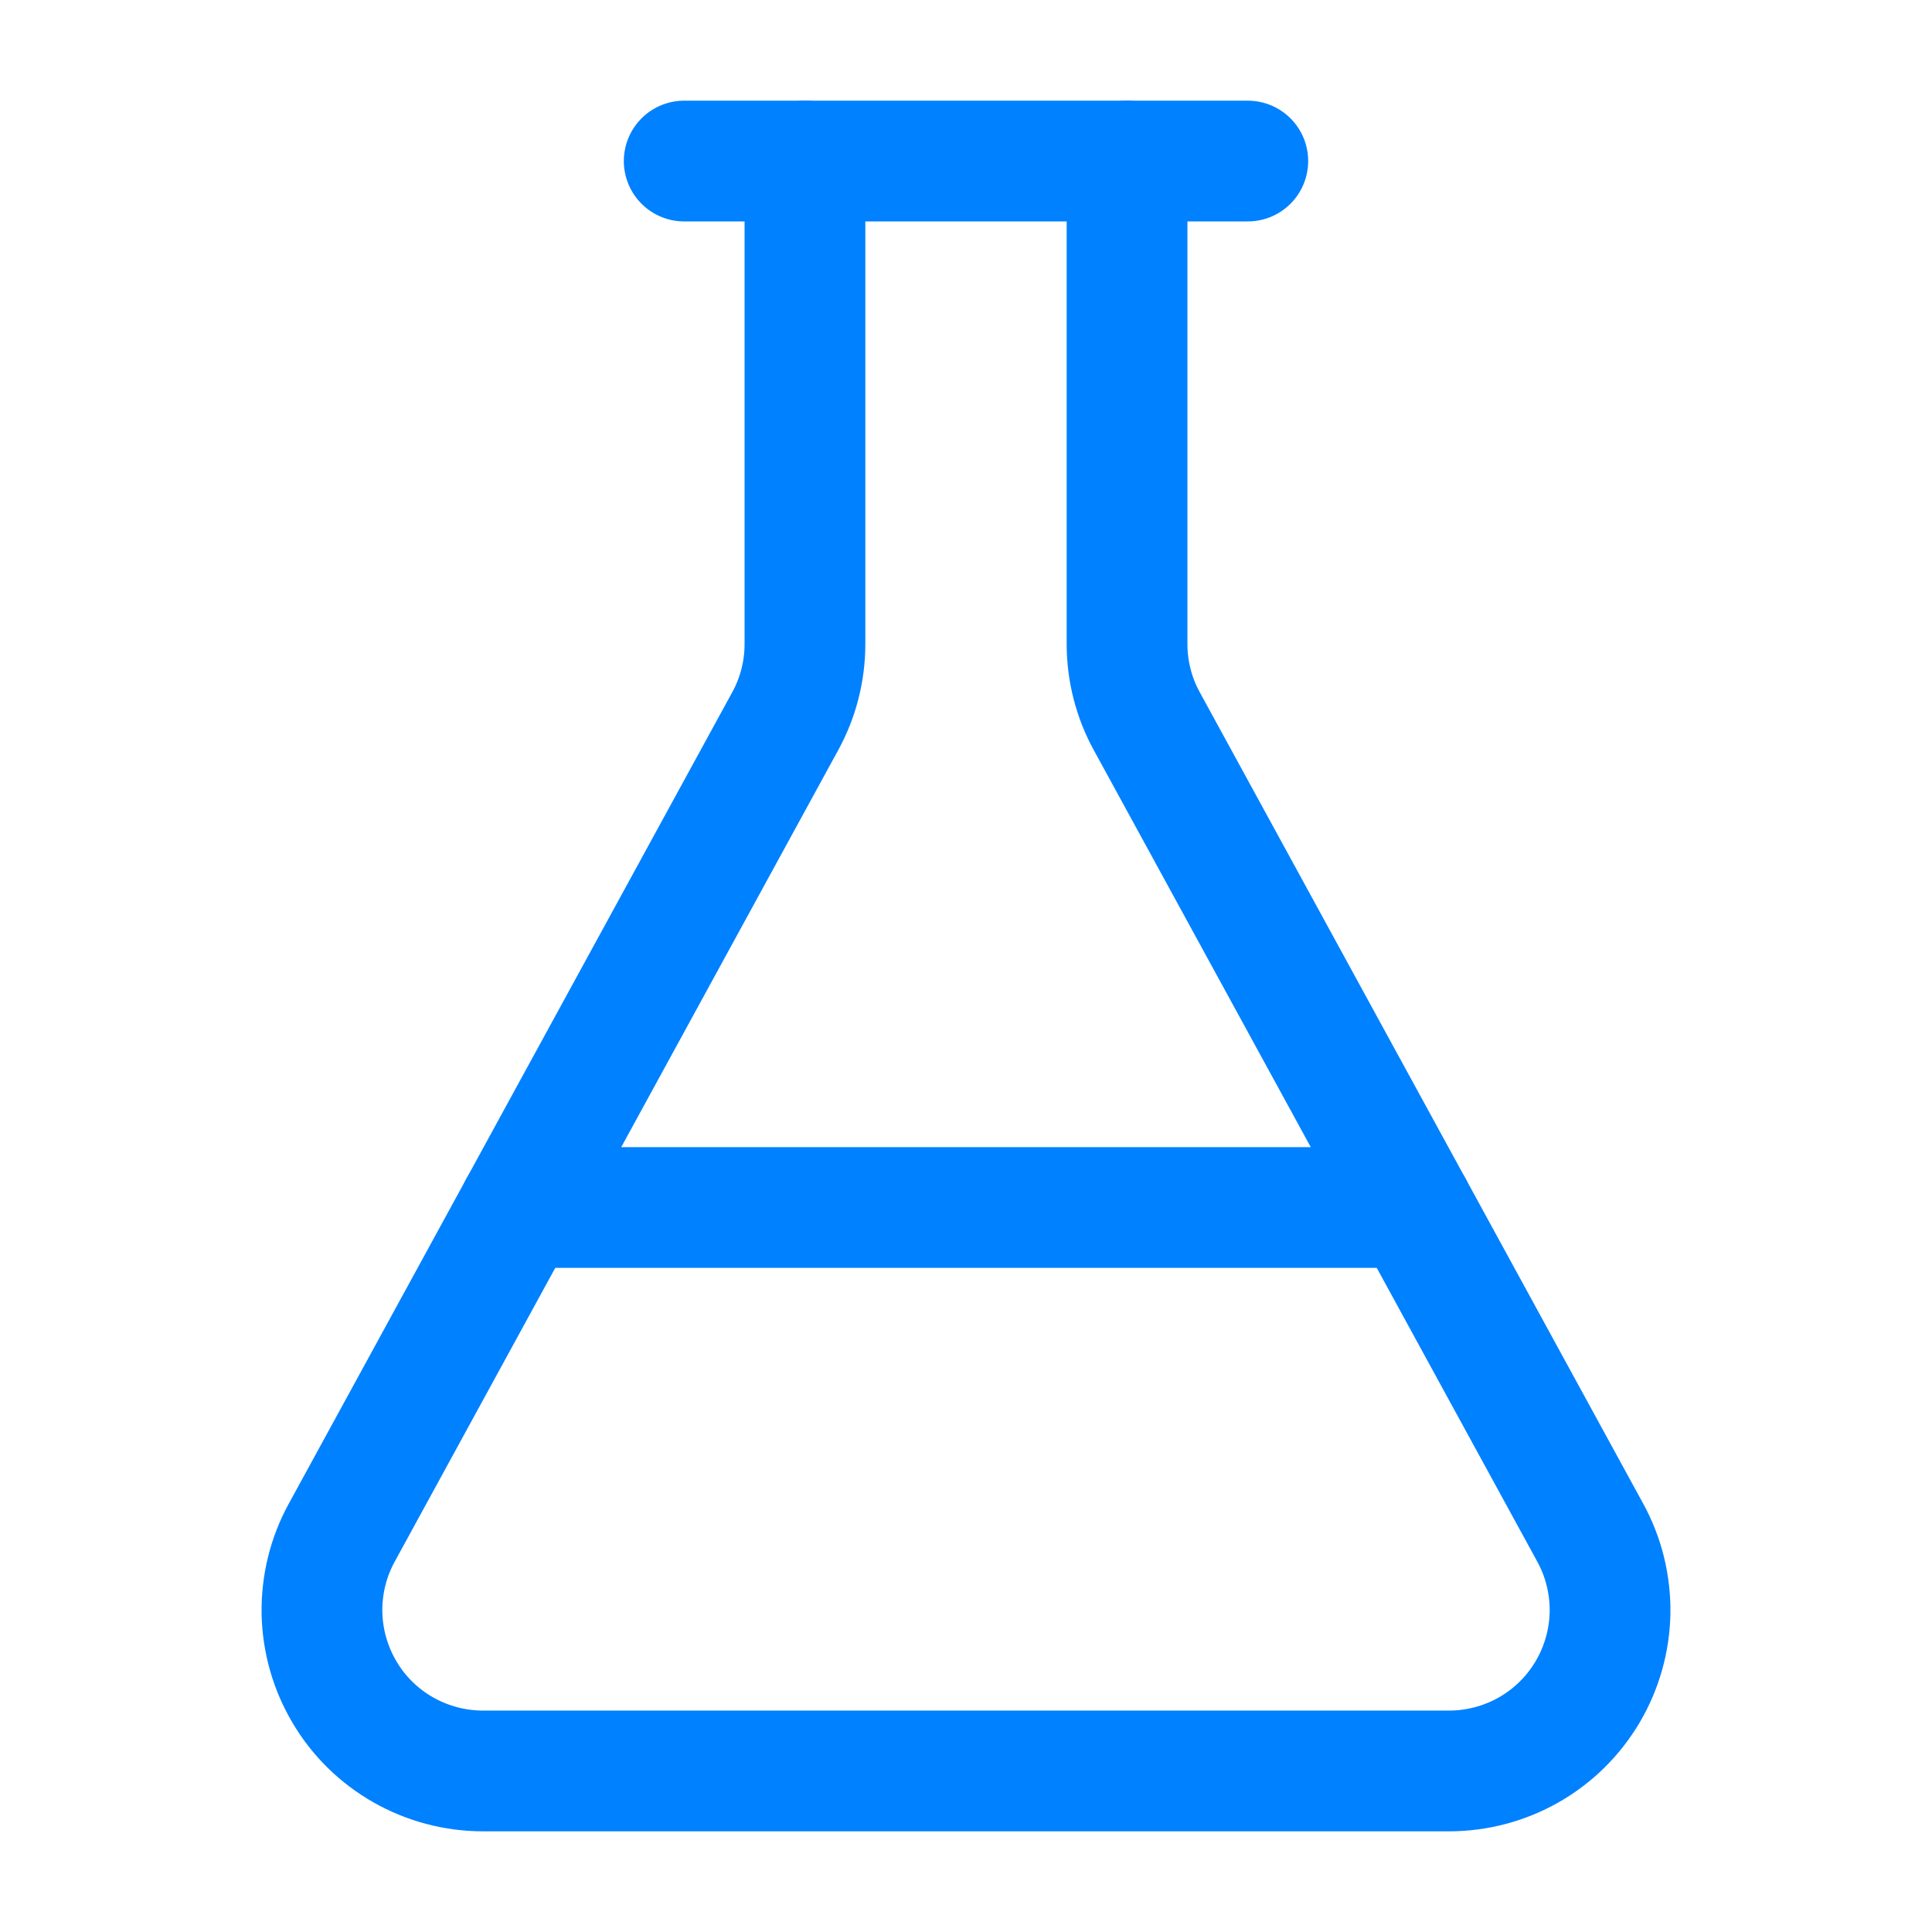
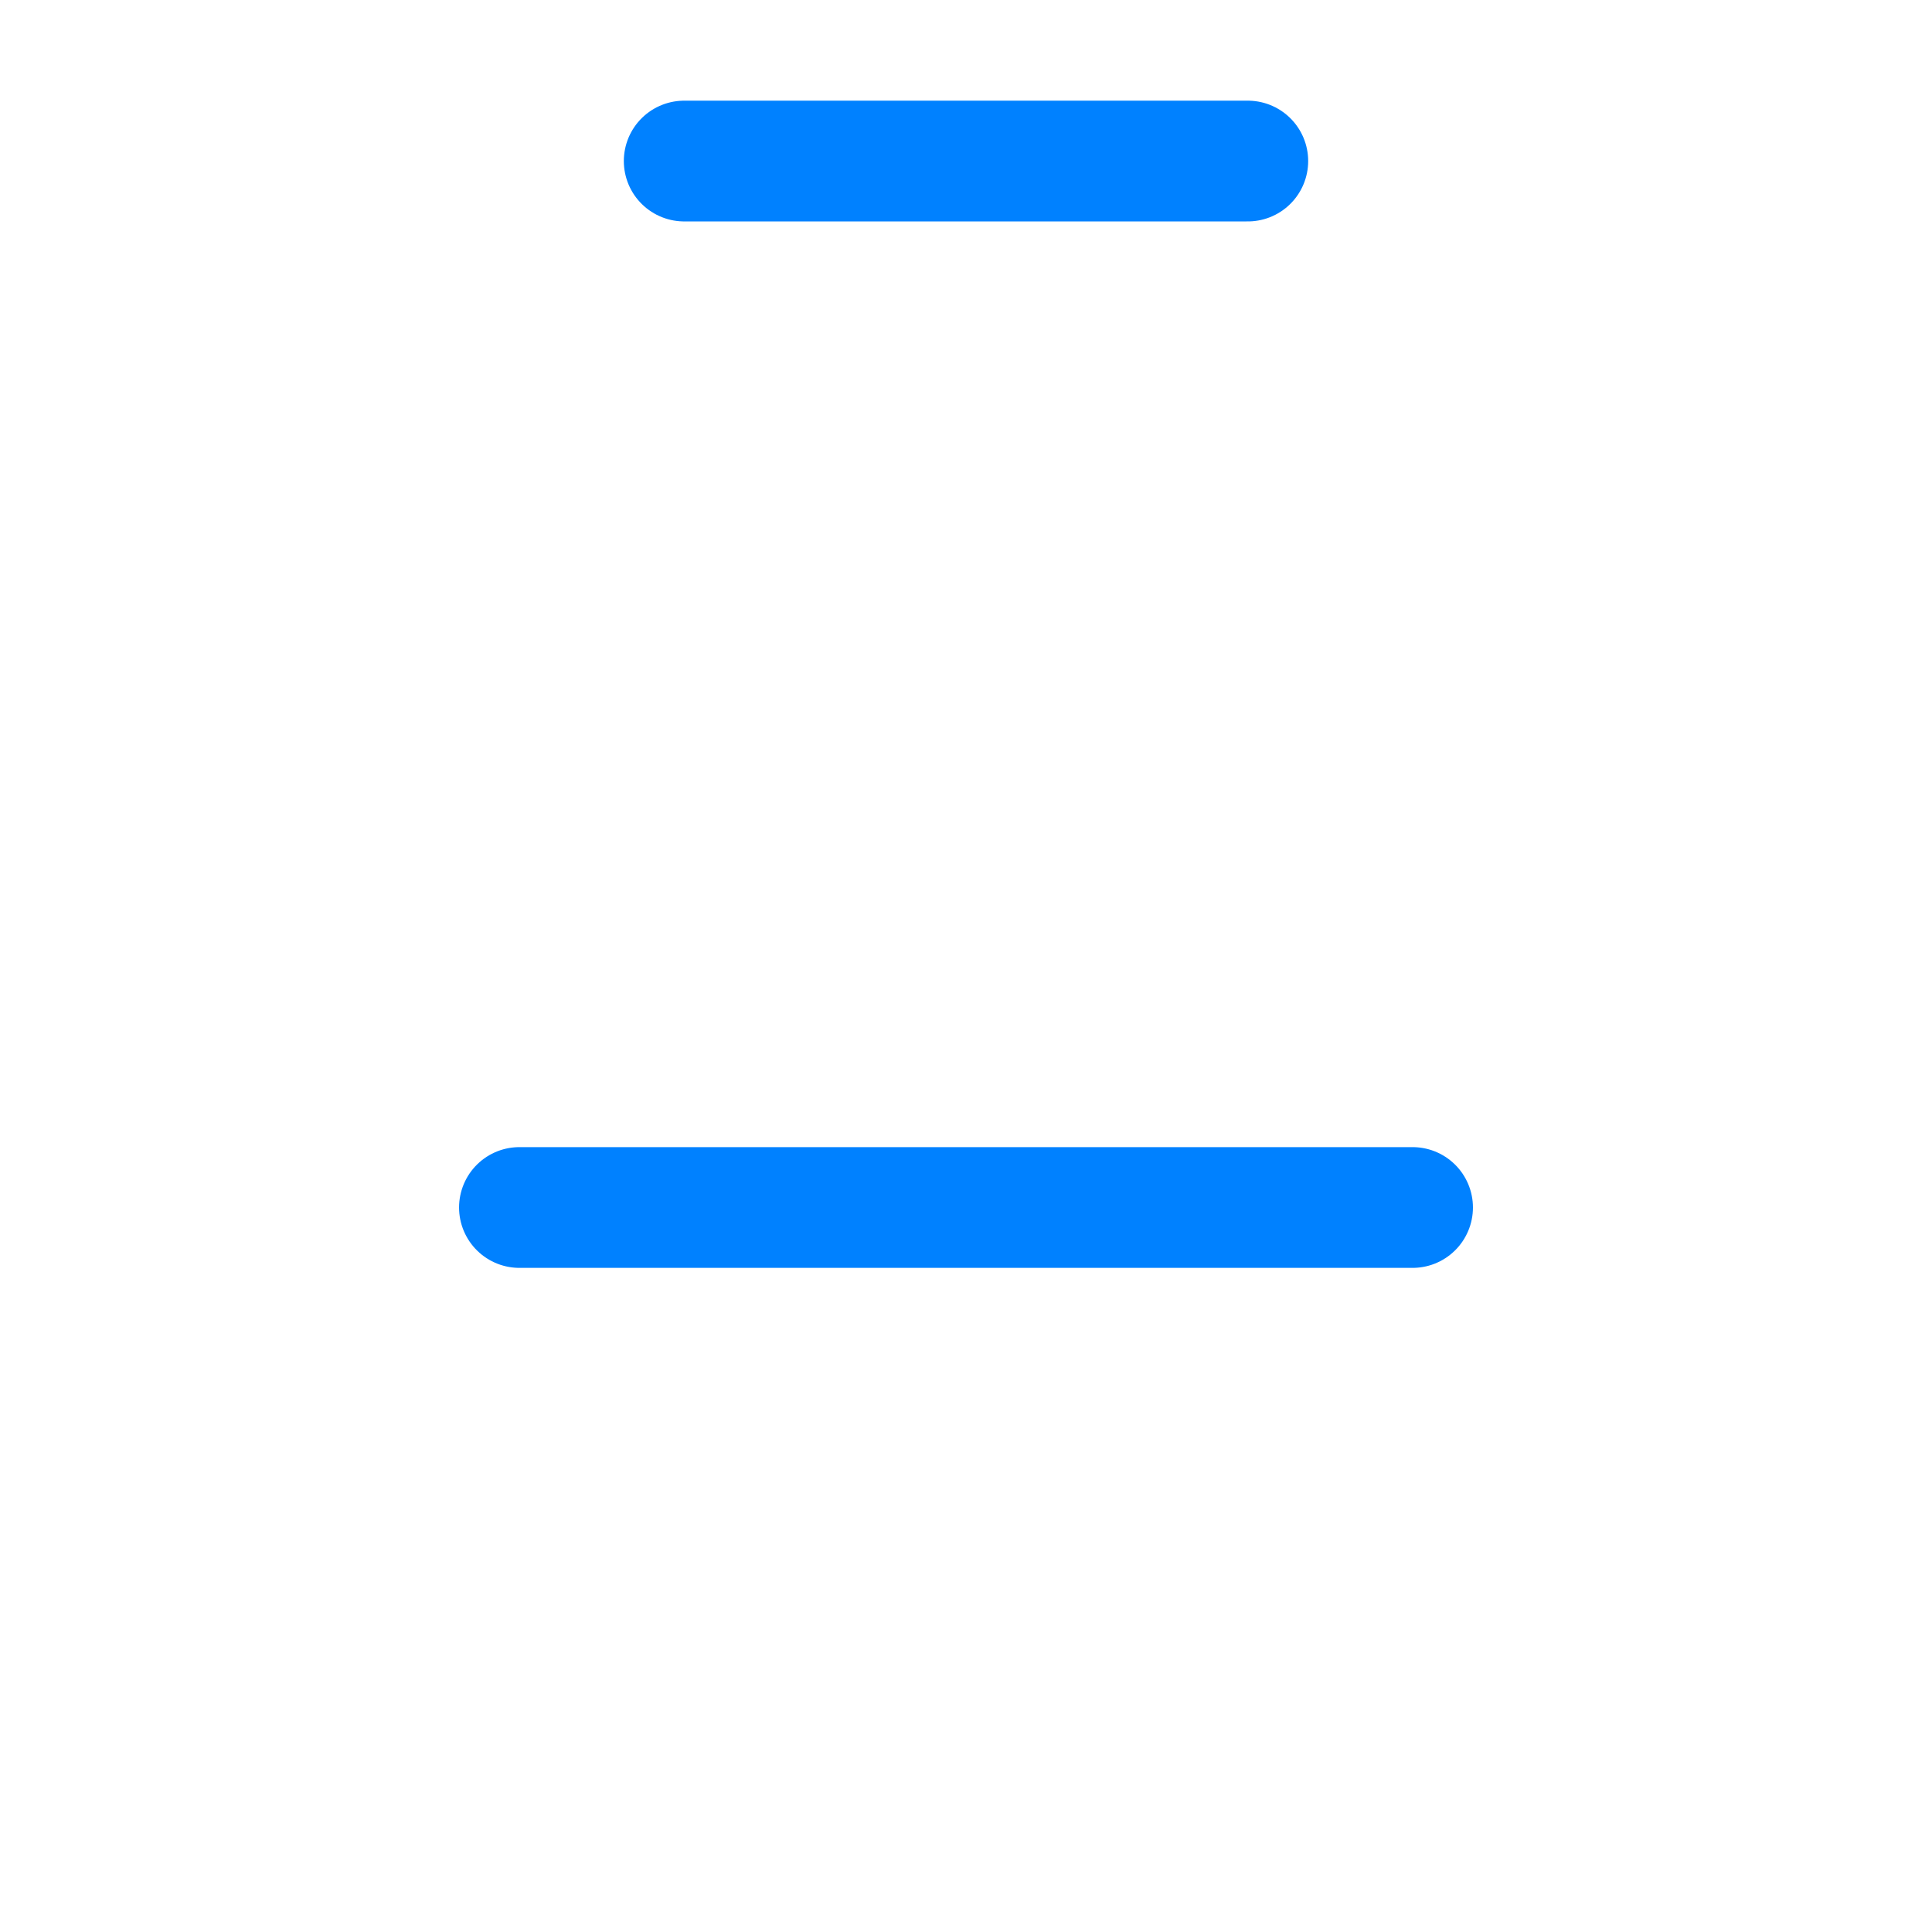
<svg xmlns="http://www.w3.org/2000/svg" width="14" height="14" viewBox="0 0 14 14" fill="none">
-   <path d="M8.167 1.167V4.667C8.167 4.862 8.216 5.055 8.31 5.226L11.524 11.107C11.621 11.284 11.67 11.484 11.667 11.687C11.663 11.889 11.607 12.087 11.504 12.261C11.4 12.436 11.254 12.58 11.078 12.68C10.902 12.78 10.703 12.833 10.5 12.833H3.5C3.297 12.833 3.098 12.78 2.922 12.68C2.746 12.58 2.599 12.436 2.496 12.261C2.393 12.087 2.337 11.889 2.333 11.687C2.33 11.484 2.379 11.284 2.476 11.107L5.69 5.226C5.784 5.055 5.833 4.862 5.833 4.667V1.167" stroke="#0081FF" stroke-width="0.875" stroke-linecap="round" stroke-linejoin="round" />
  <path d="M3.764 8.75H10.236" stroke="#0081FF" stroke-width="0.875" stroke-linecap="round" stroke-linejoin="round" />
  <path d="M4.958 1.167H9.042" stroke="#0081FF" stroke-width="0.875" stroke-linecap="round" stroke-linejoin="round" />
</svg>